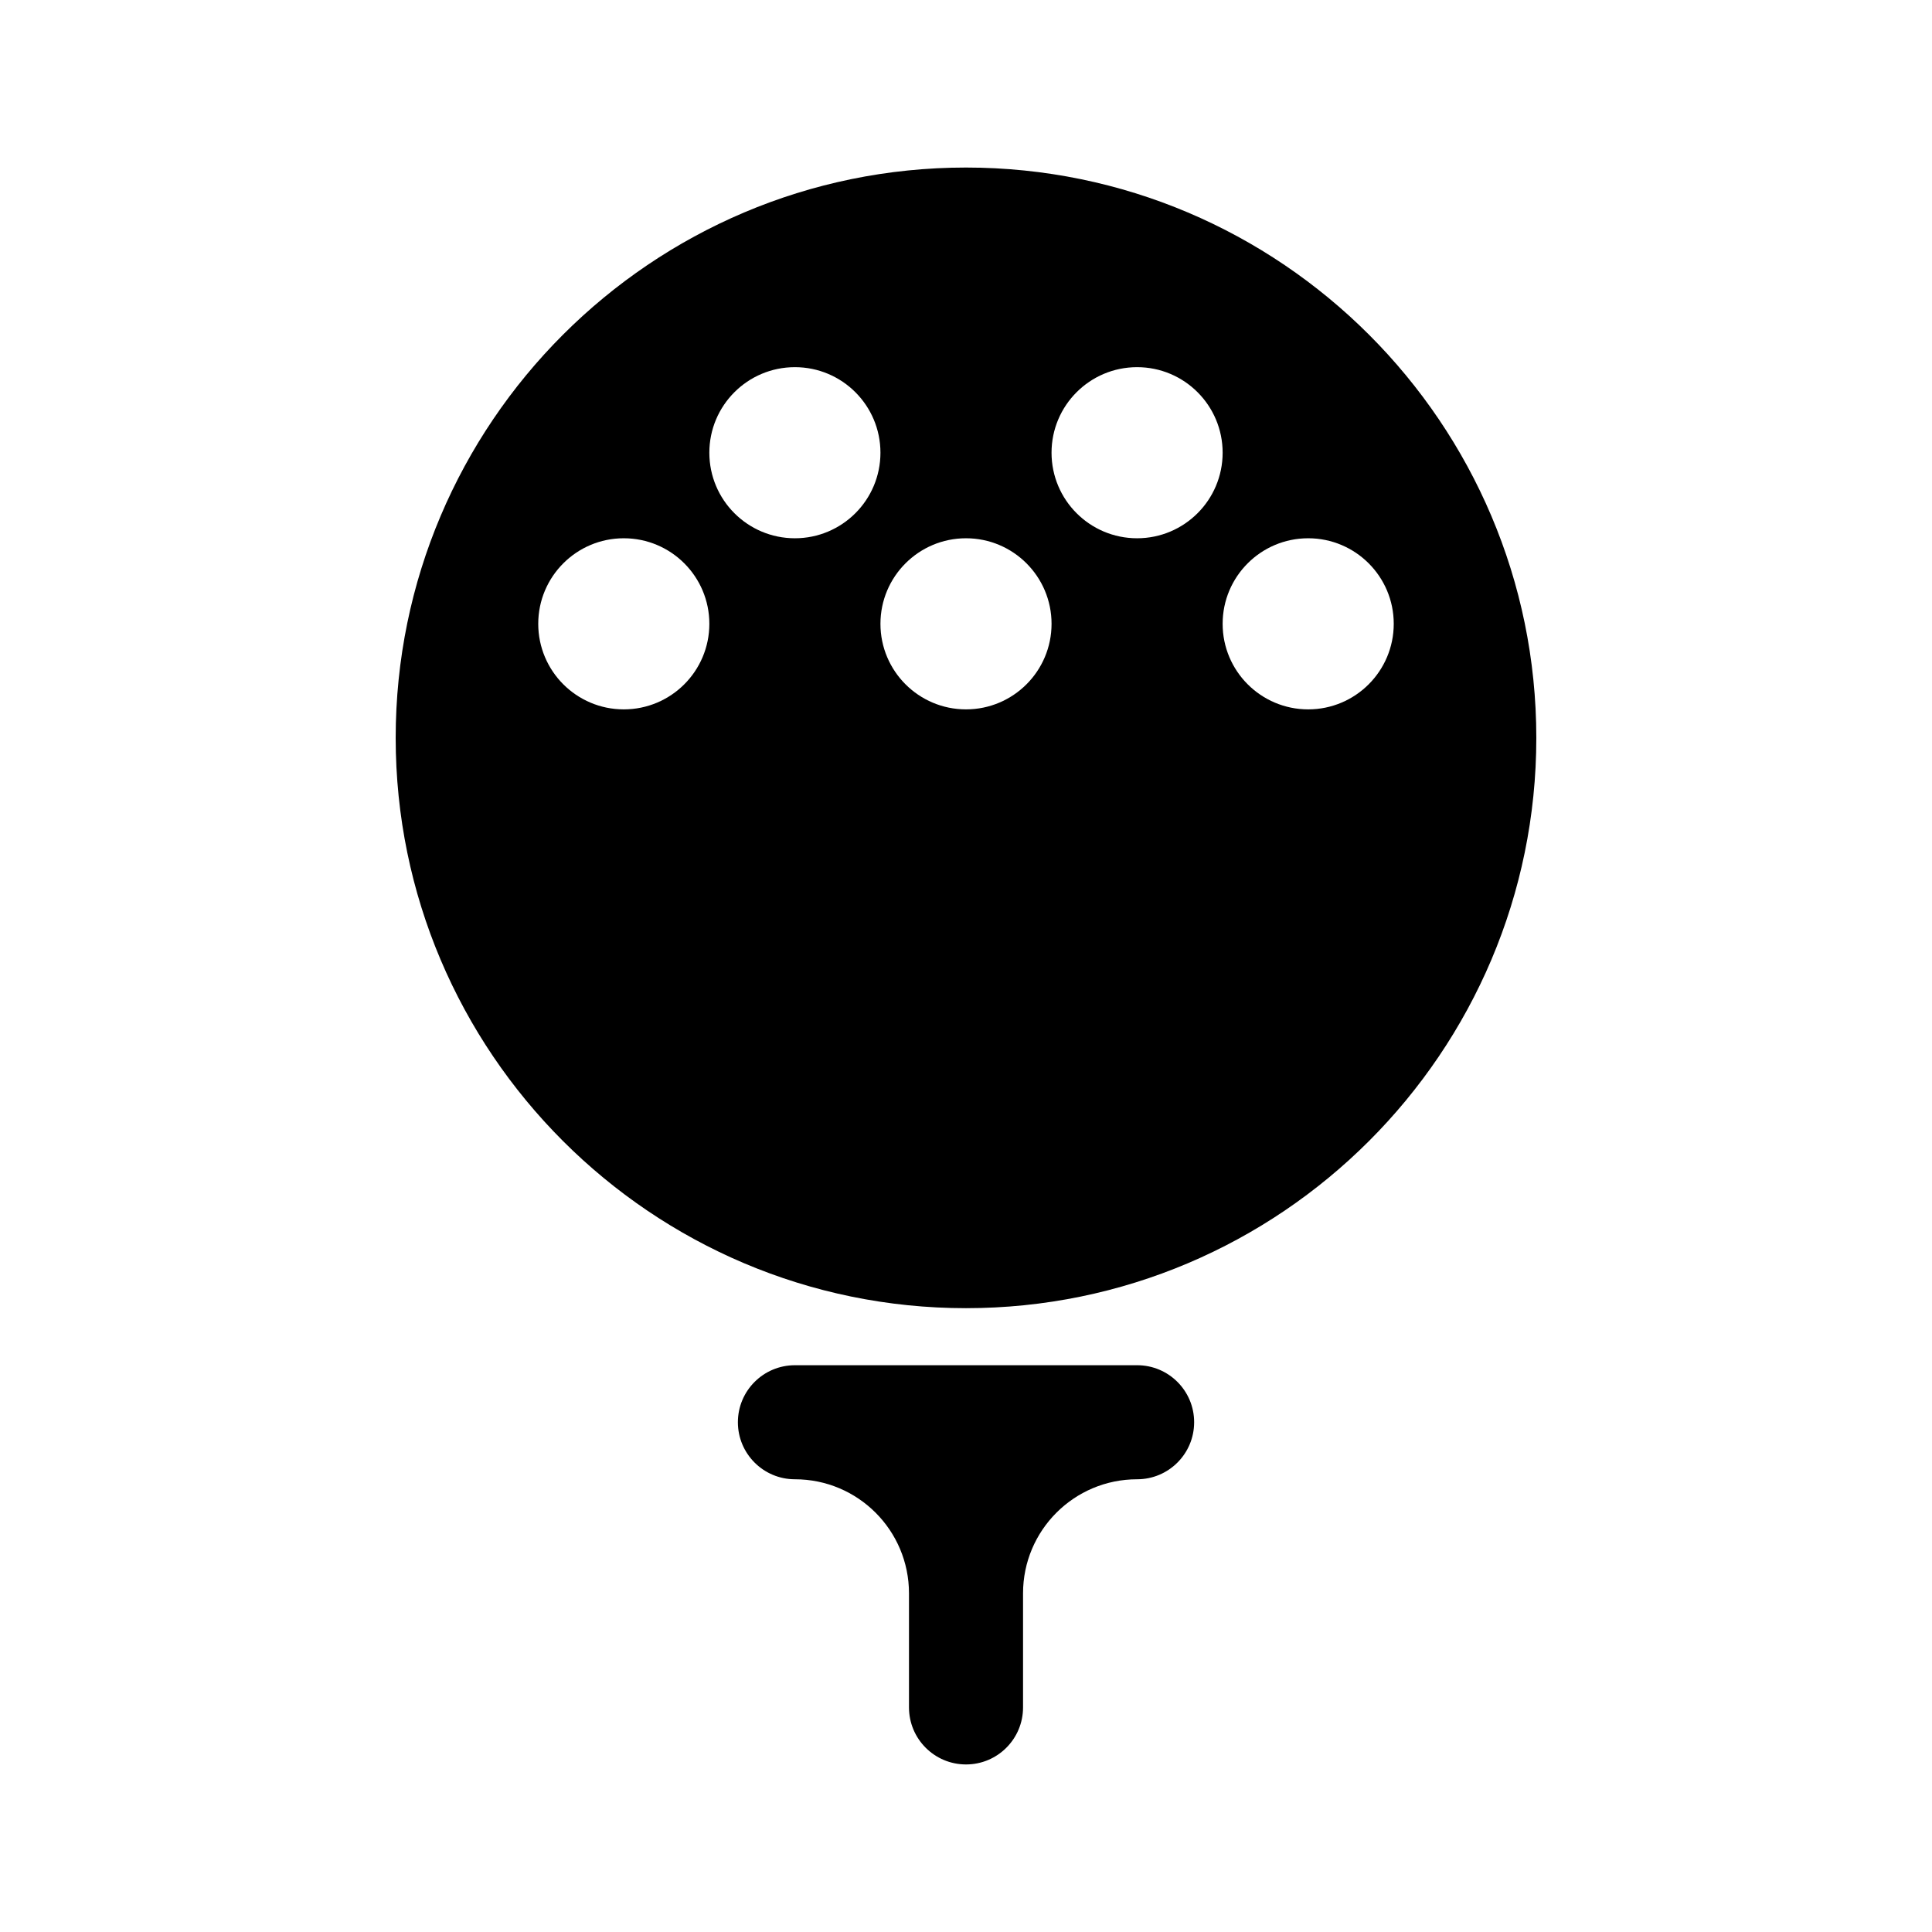
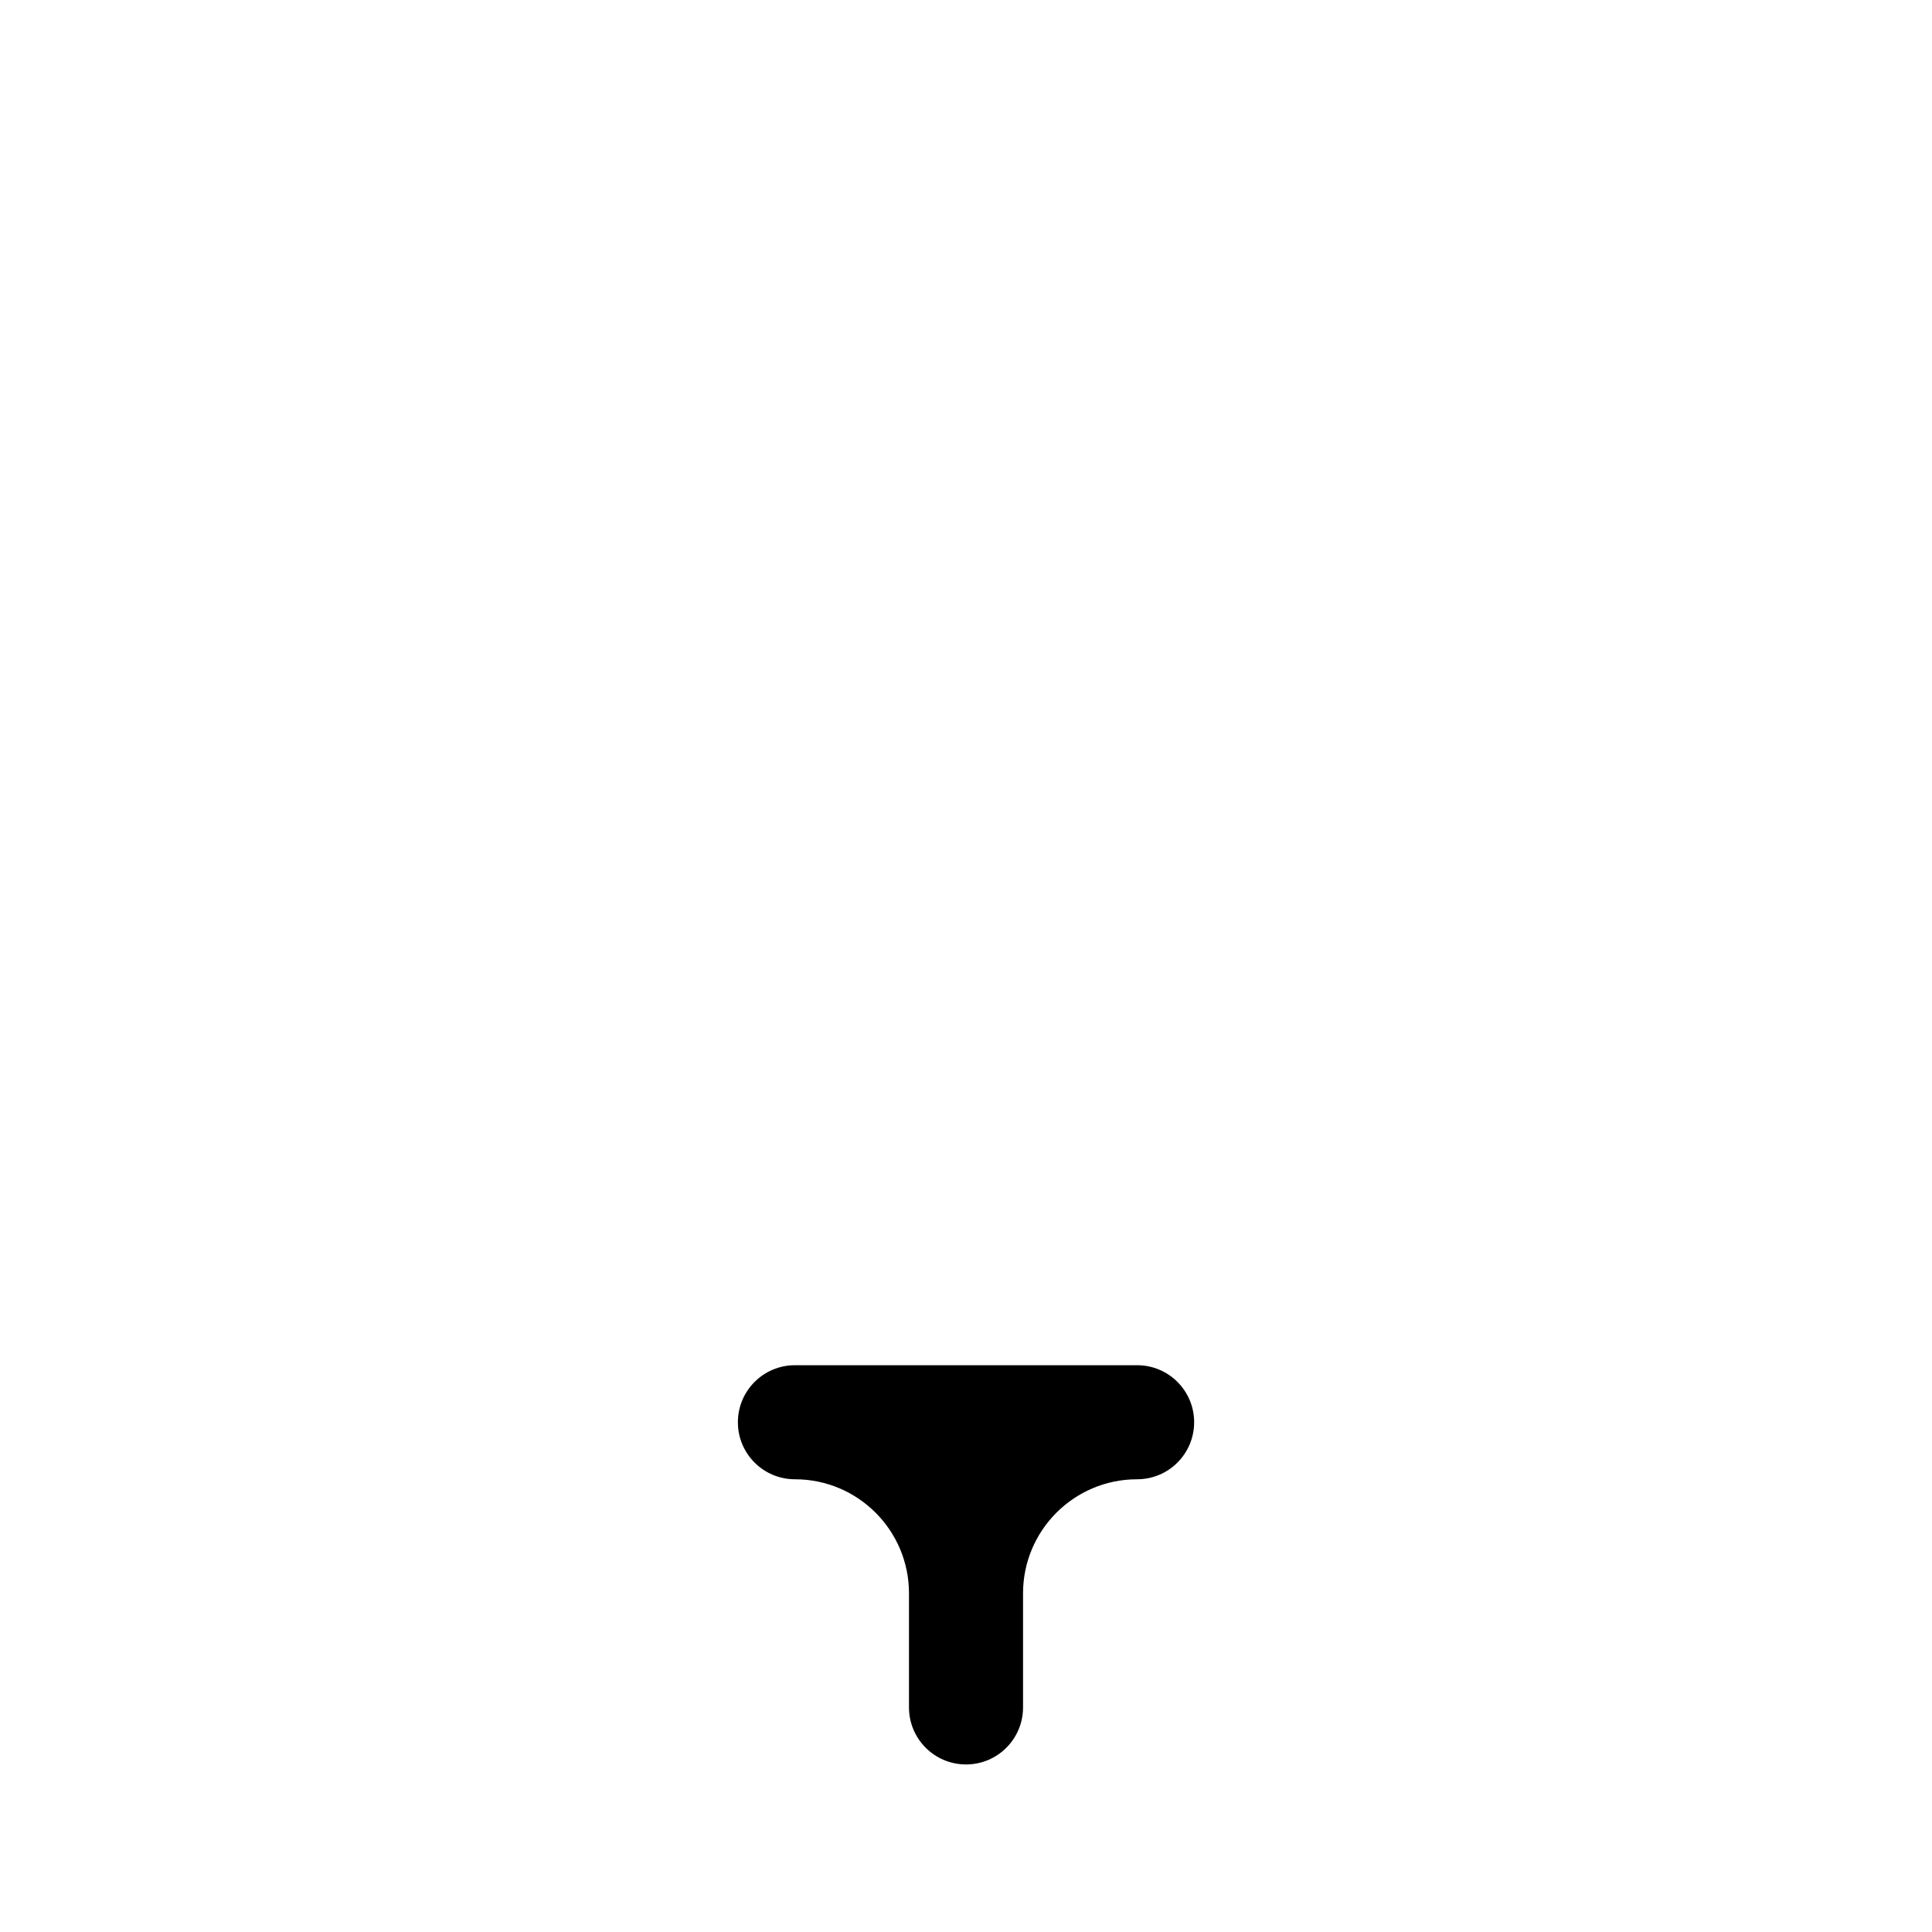
<svg xmlns="http://www.w3.org/2000/svg" fill="#000000" width="800px" height="800px" version="1.1" viewBox="144 144 512 512">
  <g>
    <path d="m460.46 520.91c0 8.348-6.766 15.113-15.113 15.113-16.695 0-30.23 13.531-30.23 30.23v30.23c0 8.348-6.766 15.113-15.113 15.113s-15.113-6.766-15.113-15.113v-30.23c0-16.695-13.531-30.23-30.23-30.23-8.348 0-15.113-6.766-15.113-15.113 0-8.348 6.766-15.113 15.113-15.113h90.688c8.348-0.004 15.113 6.766 15.113 15.113z" />
-     <path d="m400 188.4c-83.34 0-151.14 67.805-151.14 151.14 0 83.34 67.801 151.14 151.14 151.14 83.34 0 151.14-67.801 151.14-151.14-0.004-83.34-67.805-151.14-151.14-151.14zm-90.688 143.59c-12.52 0-22.672-10.152-22.672-22.672s10.152-22.672 22.672-22.672 22.672 10.152 22.672 22.672-10.152 22.672-22.672 22.672zm45.344-45.344c-12.52 0-22.672-10.152-22.672-22.672s10.152-22.672 22.672-22.672 22.672 10.152 22.672 22.672-10.152 22.672-22.672 22.672zm45.344 45.344c-12.52 0-22.672-10.152-22.672-22.672s10.152-22.672 22.672-22.672 22.672 10.152 22.672 22.672-10.152 22.672-22.672 22.672zm45.34-45.344c-12.52 0-22.672-10.152-22.672-22.672s10.152-22.672 22.672-22.672c12.52 0 22.672 10.152 22.672 22.672s-10.152 22.672-22.672 22.672zm45.344 45.344c-12.52 0-22.672-10.152-22.672-22.672s10.152-22.672 22.672-22.672c12.52 0 22.672 10.152 22.672 22.672s-10.152 22.672-22.672 22.672z" />
  </g>
</svg>